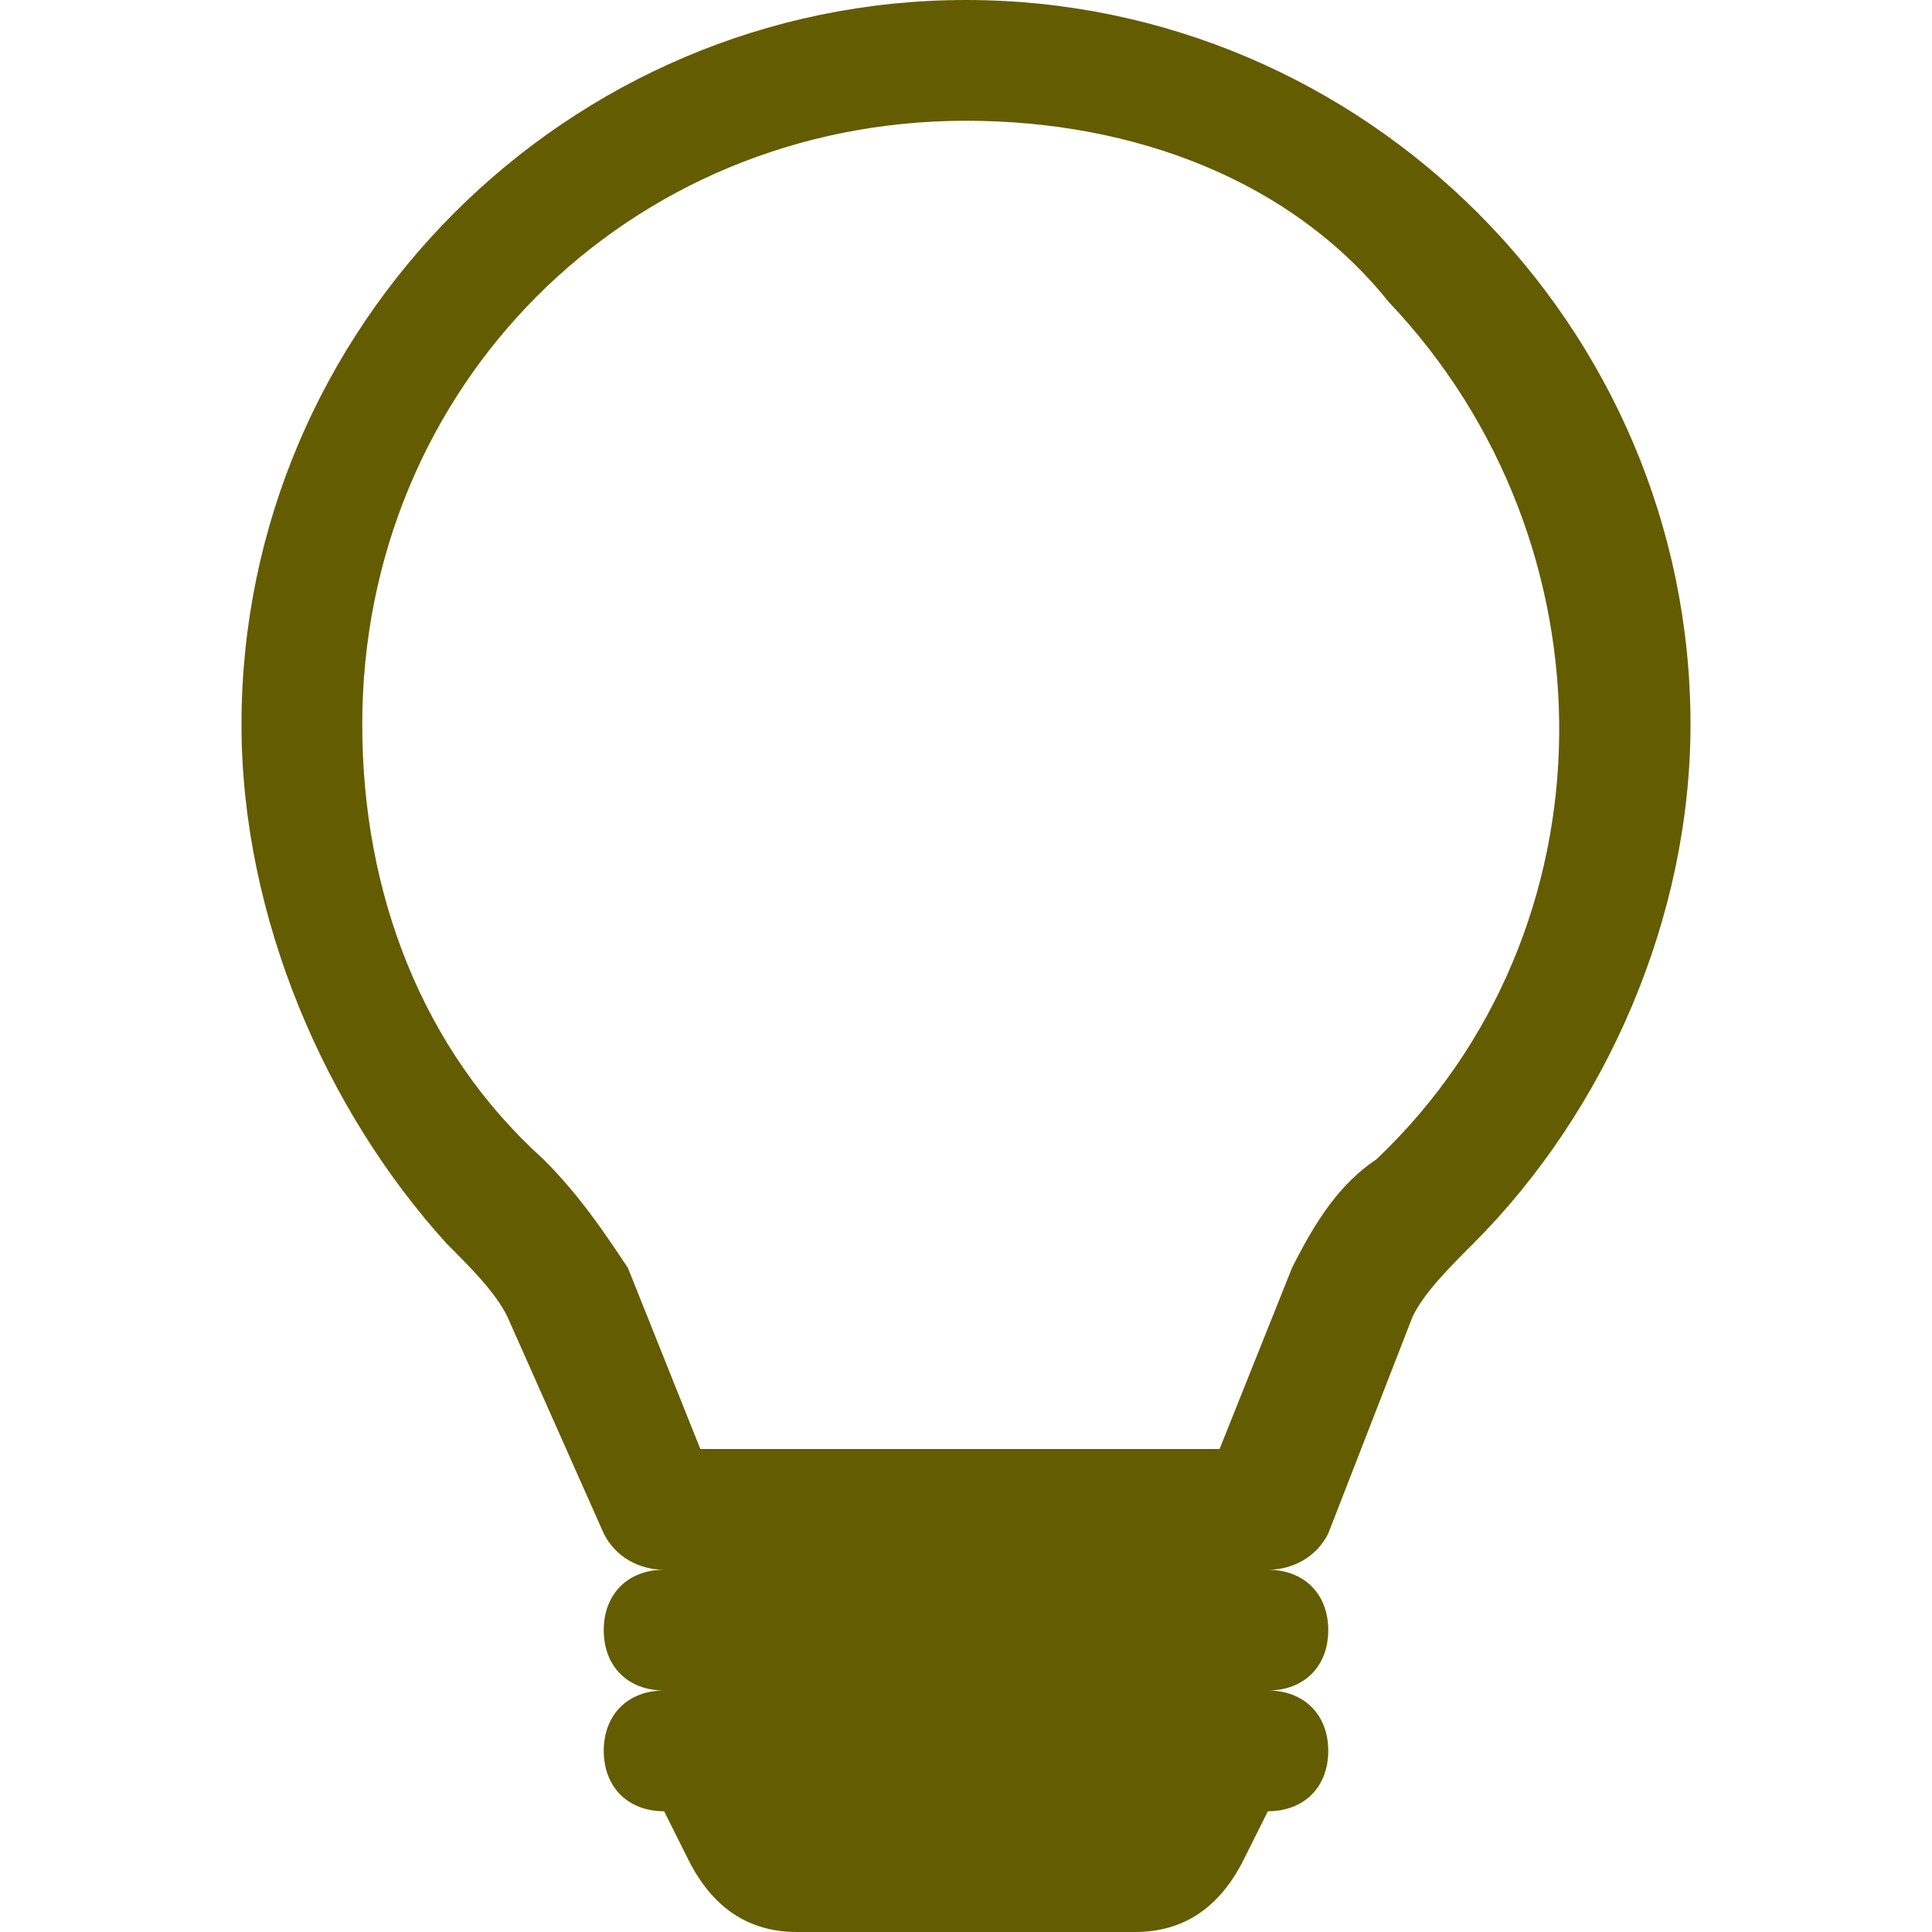
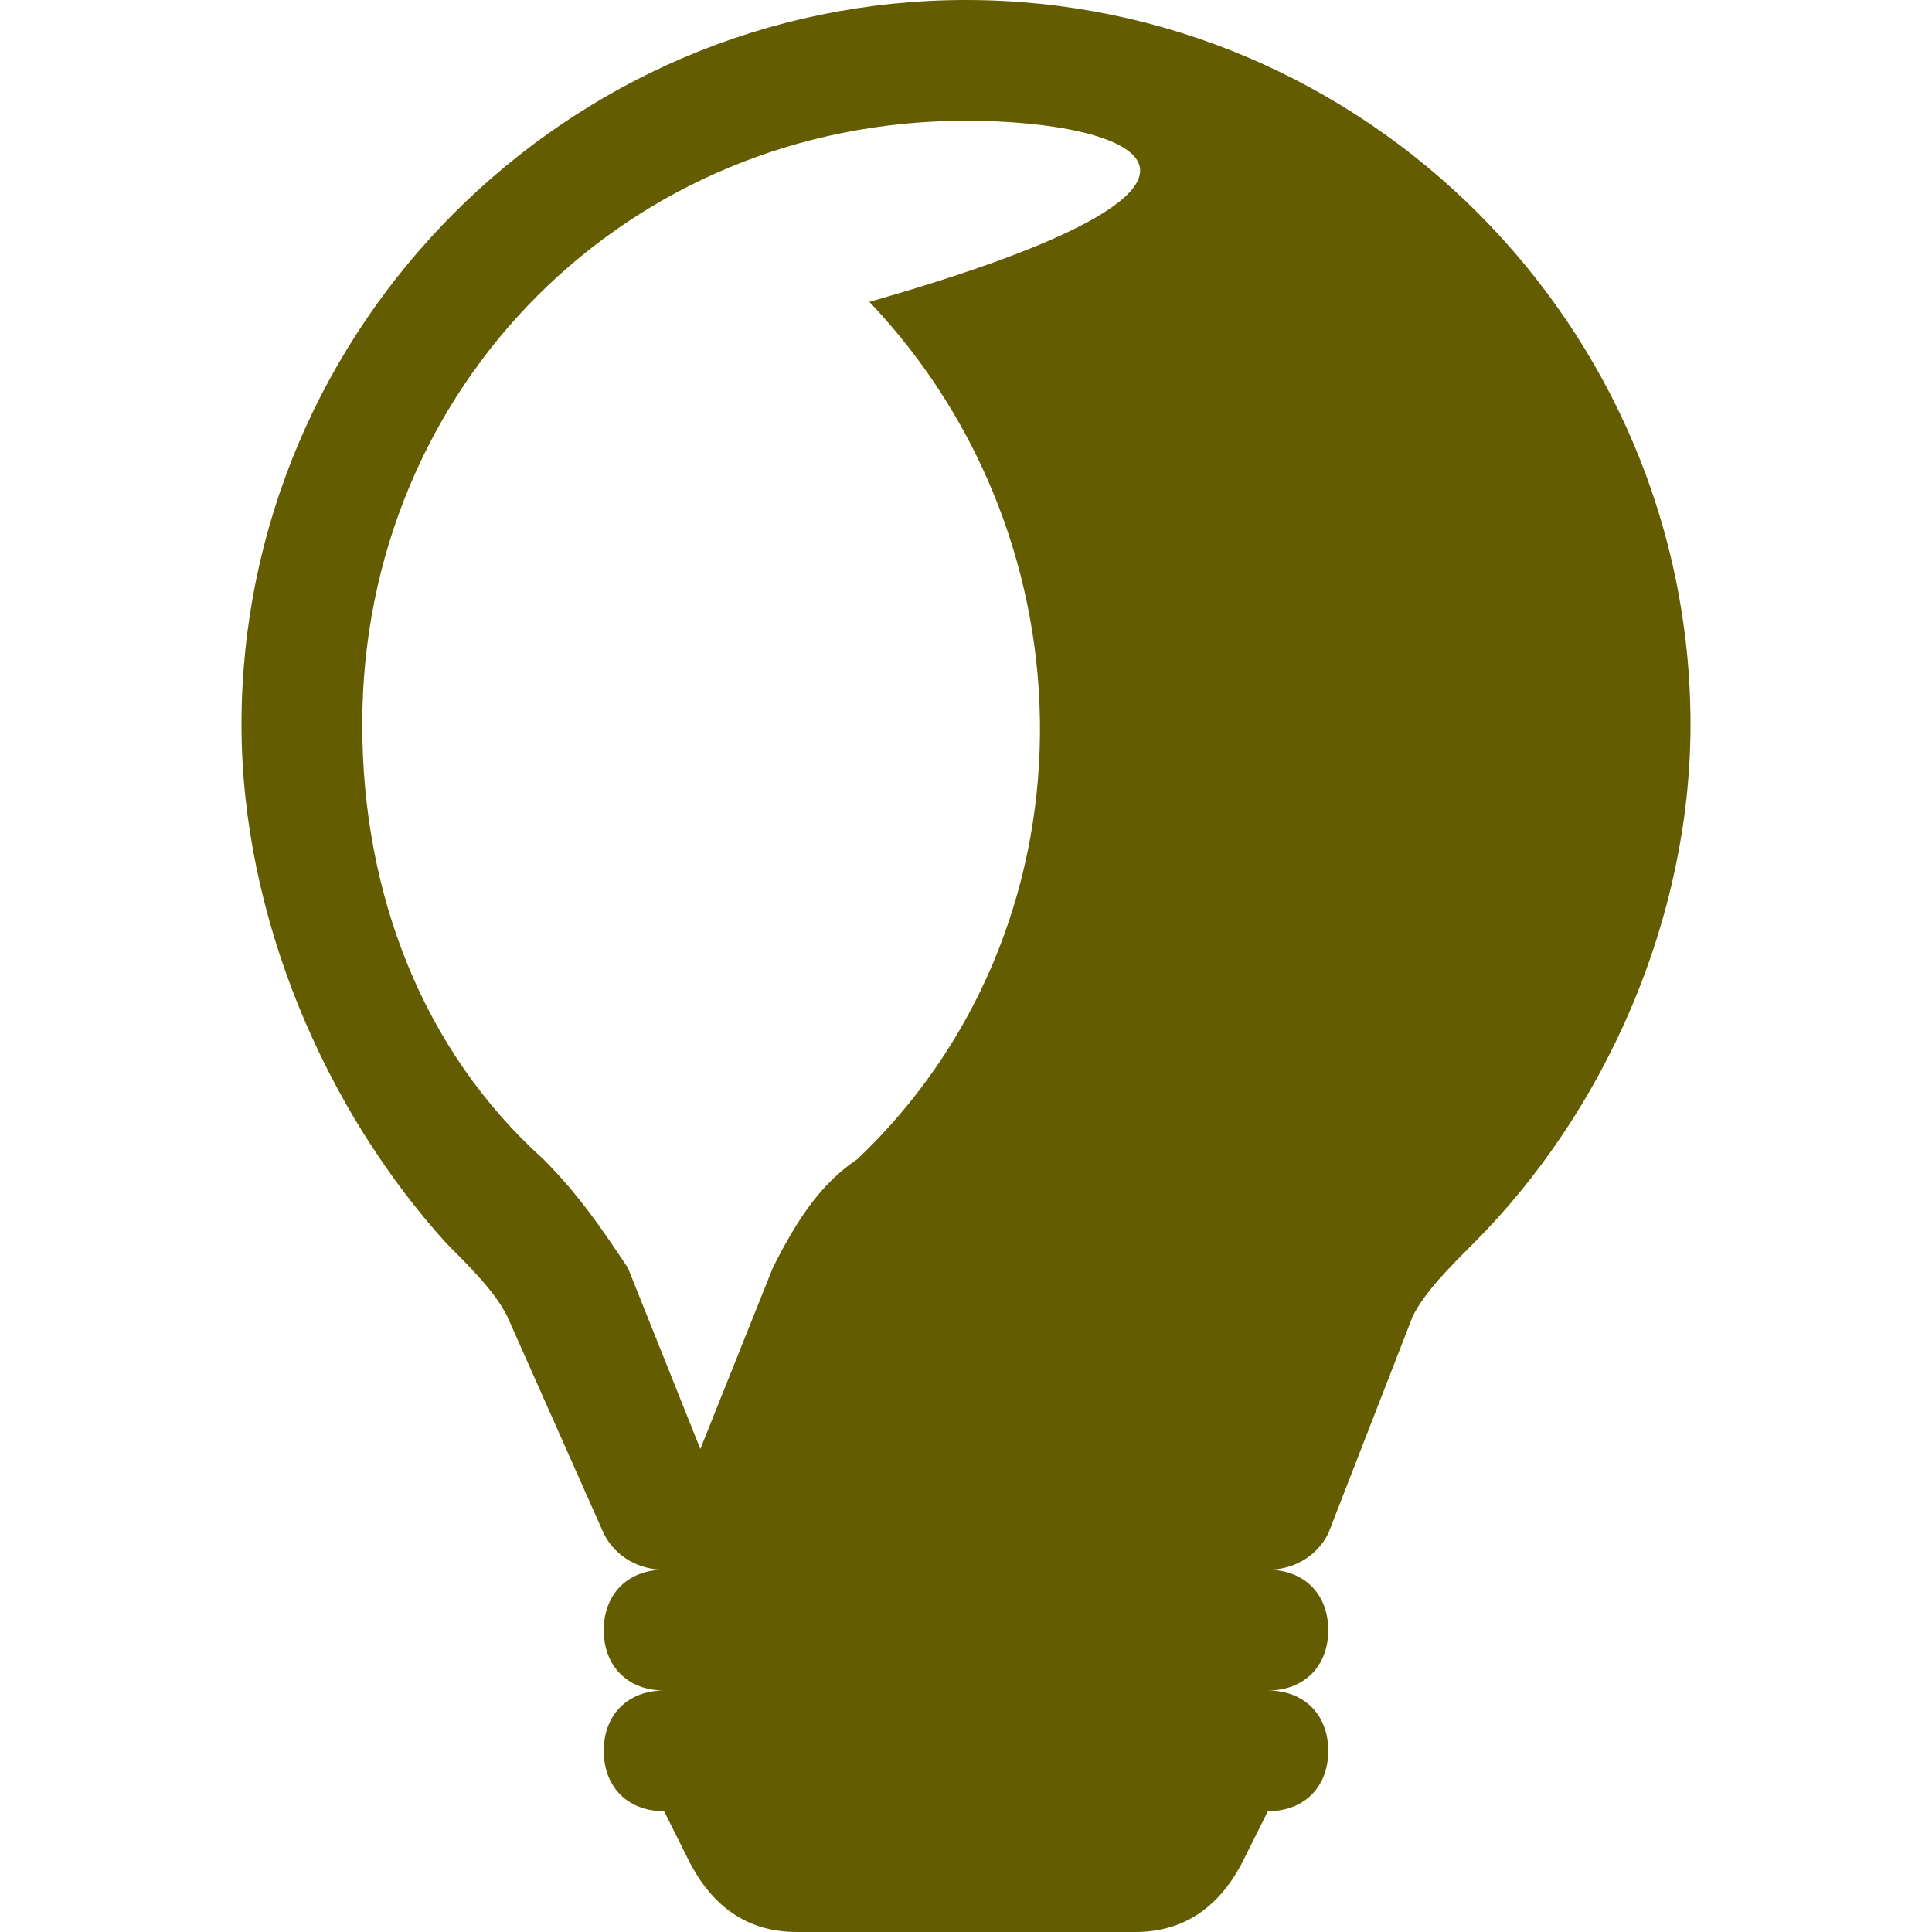
<svg xmlns="http://www.w3.org/2000/svg" version="1.1" id="Layer_1" x="0px" y="0px" viewBox="0 0 16 16" style="enable-background:new 0 0 16 16;" xml:space="preserve">
  <style type="text/css">
	.st0{fill:#635C00;}
</style>
-   <path class="st0" d="M2,6c0-3.3,2.7-6,6-6s6,2.7,6,6c0,1.6-0.7,3.2-1.8,4.3c-0.2,0.2-0.4,0.4-0.5,0.6L11,12.7  c-0.1,0.2-0.3,0.3-0.5,0.3c0.3,0,0.5,0.2,0.5,0.5S10.8,14,10.5,14c0.3,0,0.5,0.2,0.5,0.5S10.8,15,10.5,15l-0.2,0.4  C10.1,15.8,9.8,16,9.4,16H6.6c-0.4,0-0.7-0.2-0.9-0.6L5.5,15C5.2,15,5,14.8,5,14.5S5.2,14,5.5,14C5.2,14,5,13.8,5,13.5  S5.2,13,5.5,13c-0.2,0-0.4-0.1-0.5-0.3l-0.8-1.8c-0.1-0.2-0.3-0.4-0.5-0.6C2.7,9.2,2,7.6,2,6z M8,1C5.2,1,3,3.2,3,6  c0,1.4,0.5,2.7,1.5,3.6c0.3,0.3,0.5,0.6,0.7,0.9L5.8,12h4.3l0.6-1.5c0.2-0.4,0.4-0.7,0.7-0.9c2-1.9,2-5.1,0.1-7.1  C10.7,1.5,9.4,1,8,1z" />
+   <path class="st0" d="M2,6c0-3.3,2.7-6,6-6s6,2.7,6,6c0,1.6-0.7,3.2-1.8,4.3c-0.2,0.2-0.4,0.4-0.5,0.6L11,12.7  c-0.1,0.2-0.3,0.3-0.5,0.3c0.3,0,0.5,0.2,0.5,0.5S10.8,14,10.5,14c0.3,0,0.5,0.2,0.5,0.5S10.8,15,10.5,15l-0.2,0.4  C10.1,15.8,9.8,16,9.4,16H6.6c-0.4,0-0.7-0.2-0.9-0.6L5.5,15C5.2,15,5,14.8,5,14.5S5.2,14,5.5,14C5.2,14,5,13.8,5,13.5  S5.2,13,5.5,13c-0.2,0-0.4-0.1-0.5-0.3l-0.8-1.8c-0.1-0.2-0.3-0.4-0.5-0.6C2.7,9.2,2,7.6,2,6z M8,1C5.2,1,3,3.2,3,6  c0,1.4,0.5,2.7,1.5,3.6c0.3,0.3,0.5,0.6,0.7,0.9L5.8,12l0.6-1.5c0.2-0.4,0.4-0.7,0.7-0.9c2-1.9,2-5.1,0.1-7.1  C10.7,1.5,9.4,1,8,1z" />
</svg>